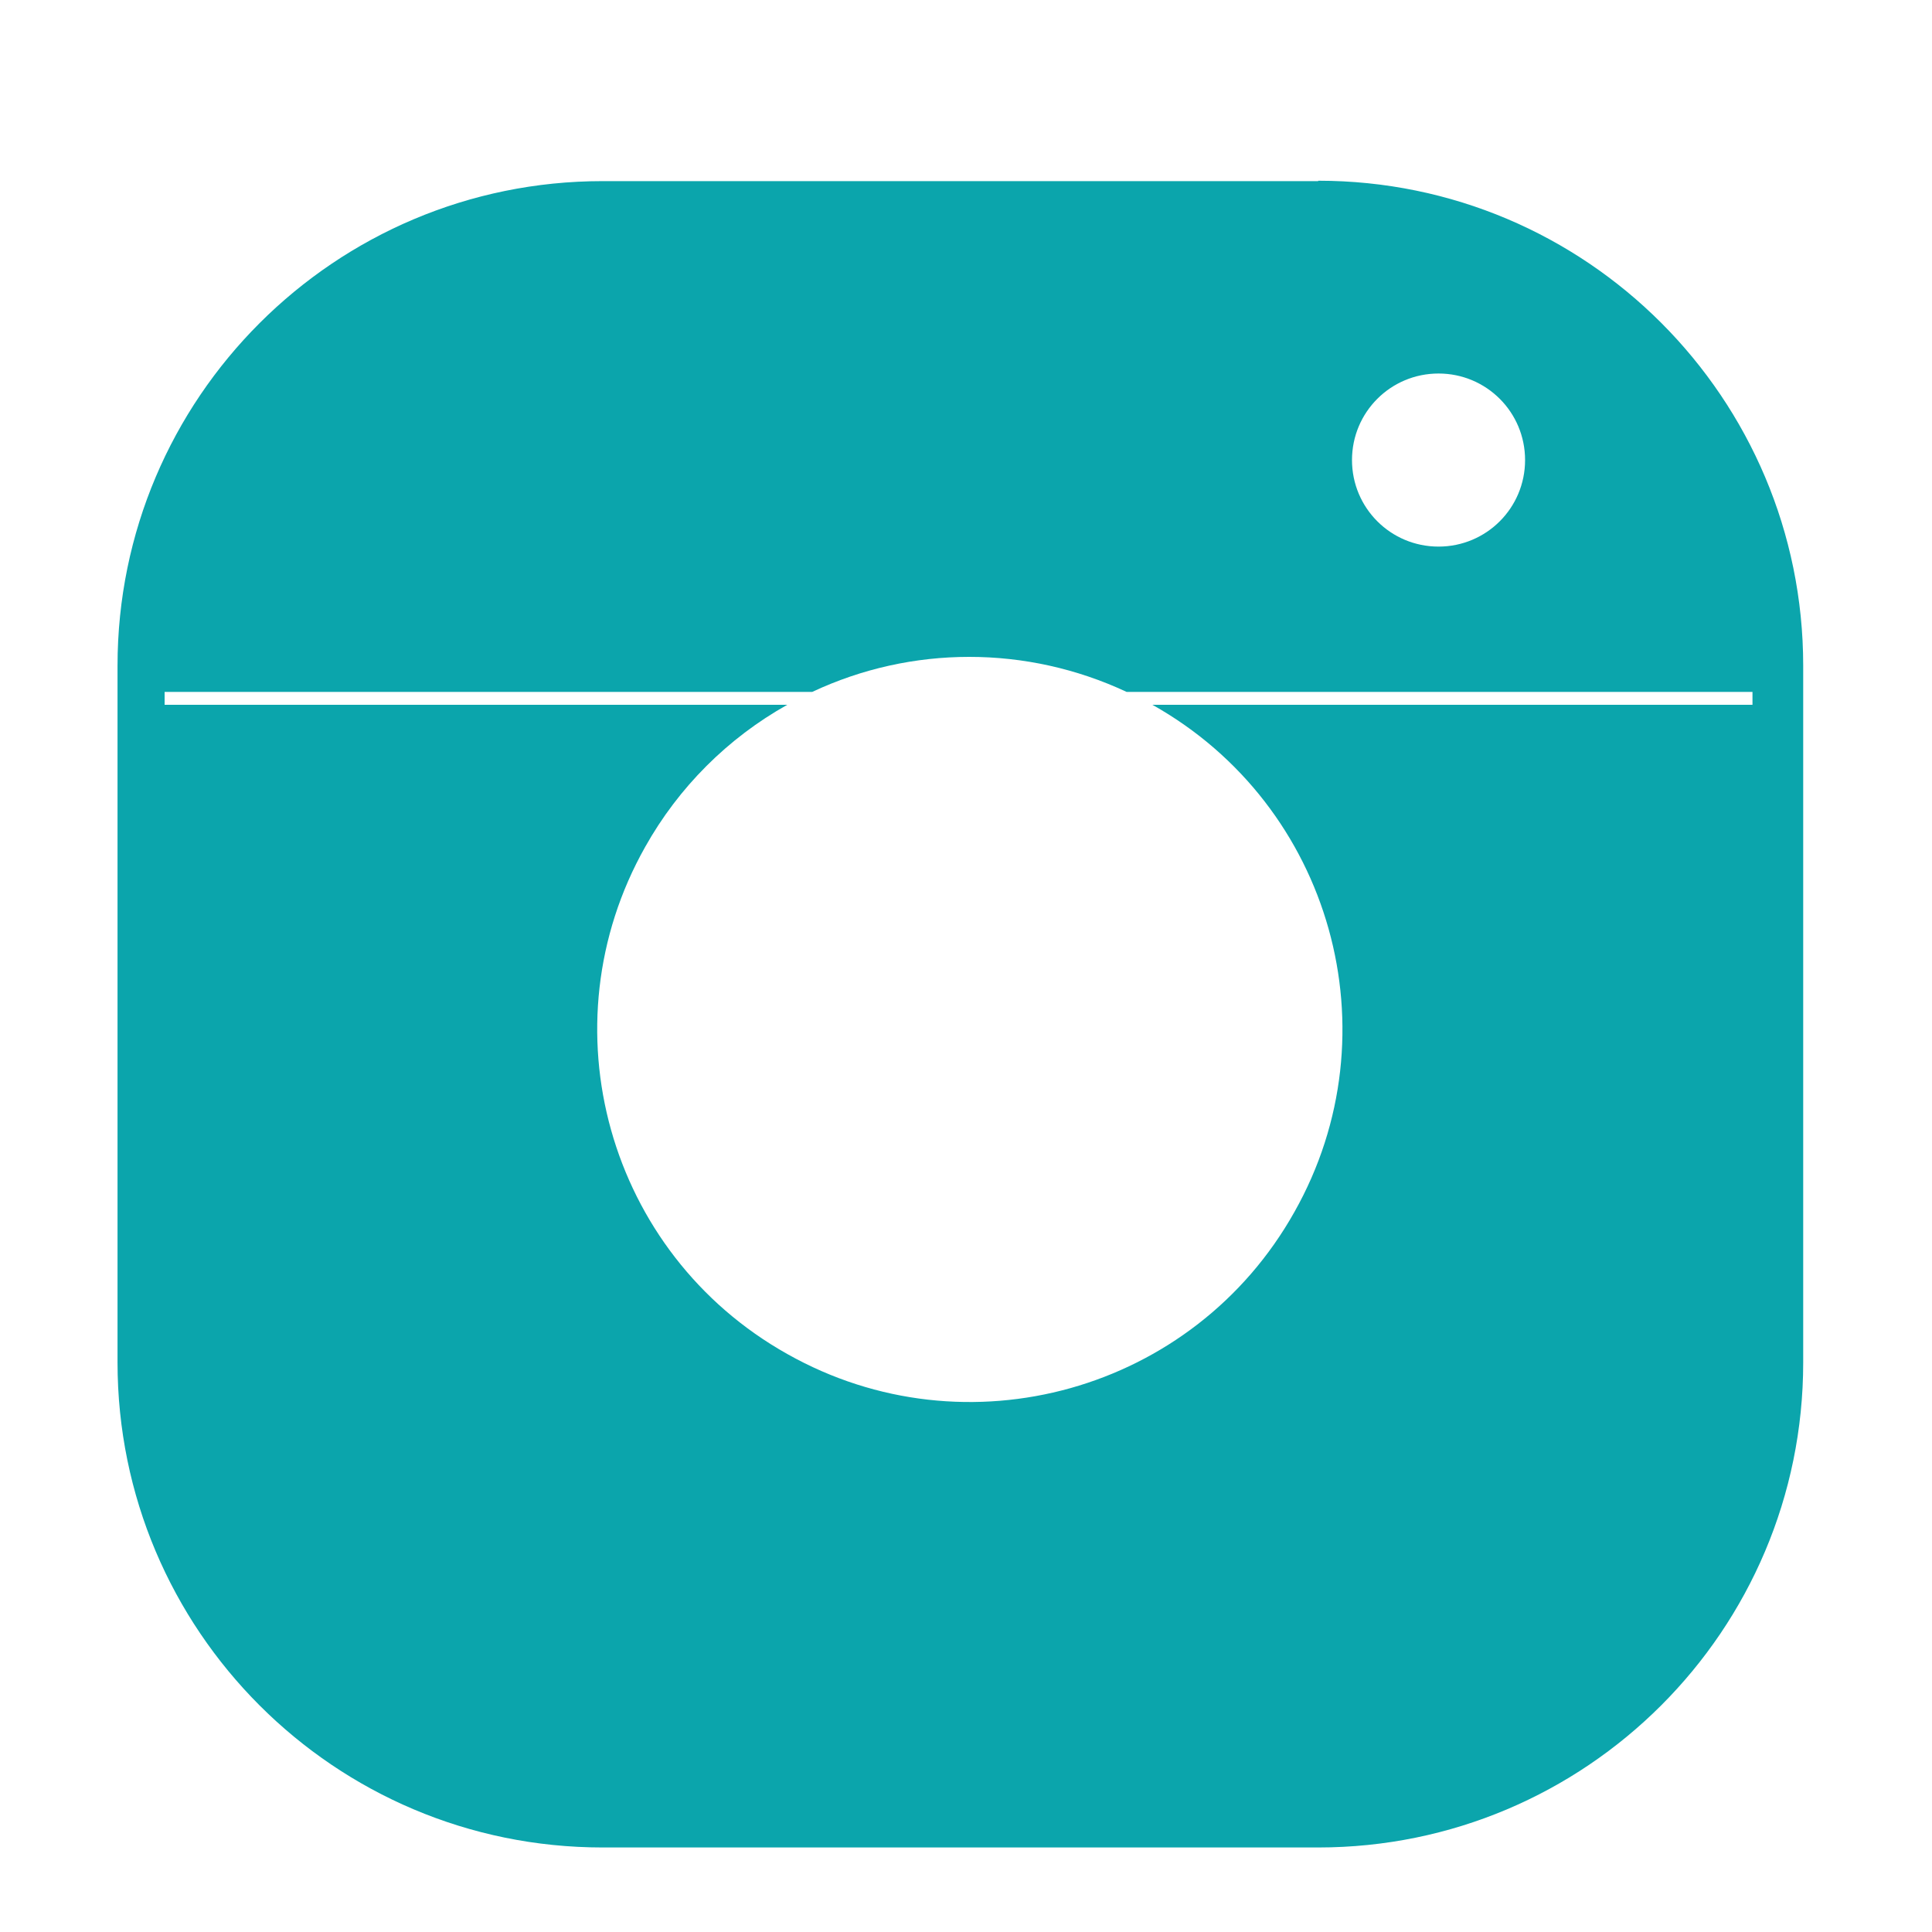
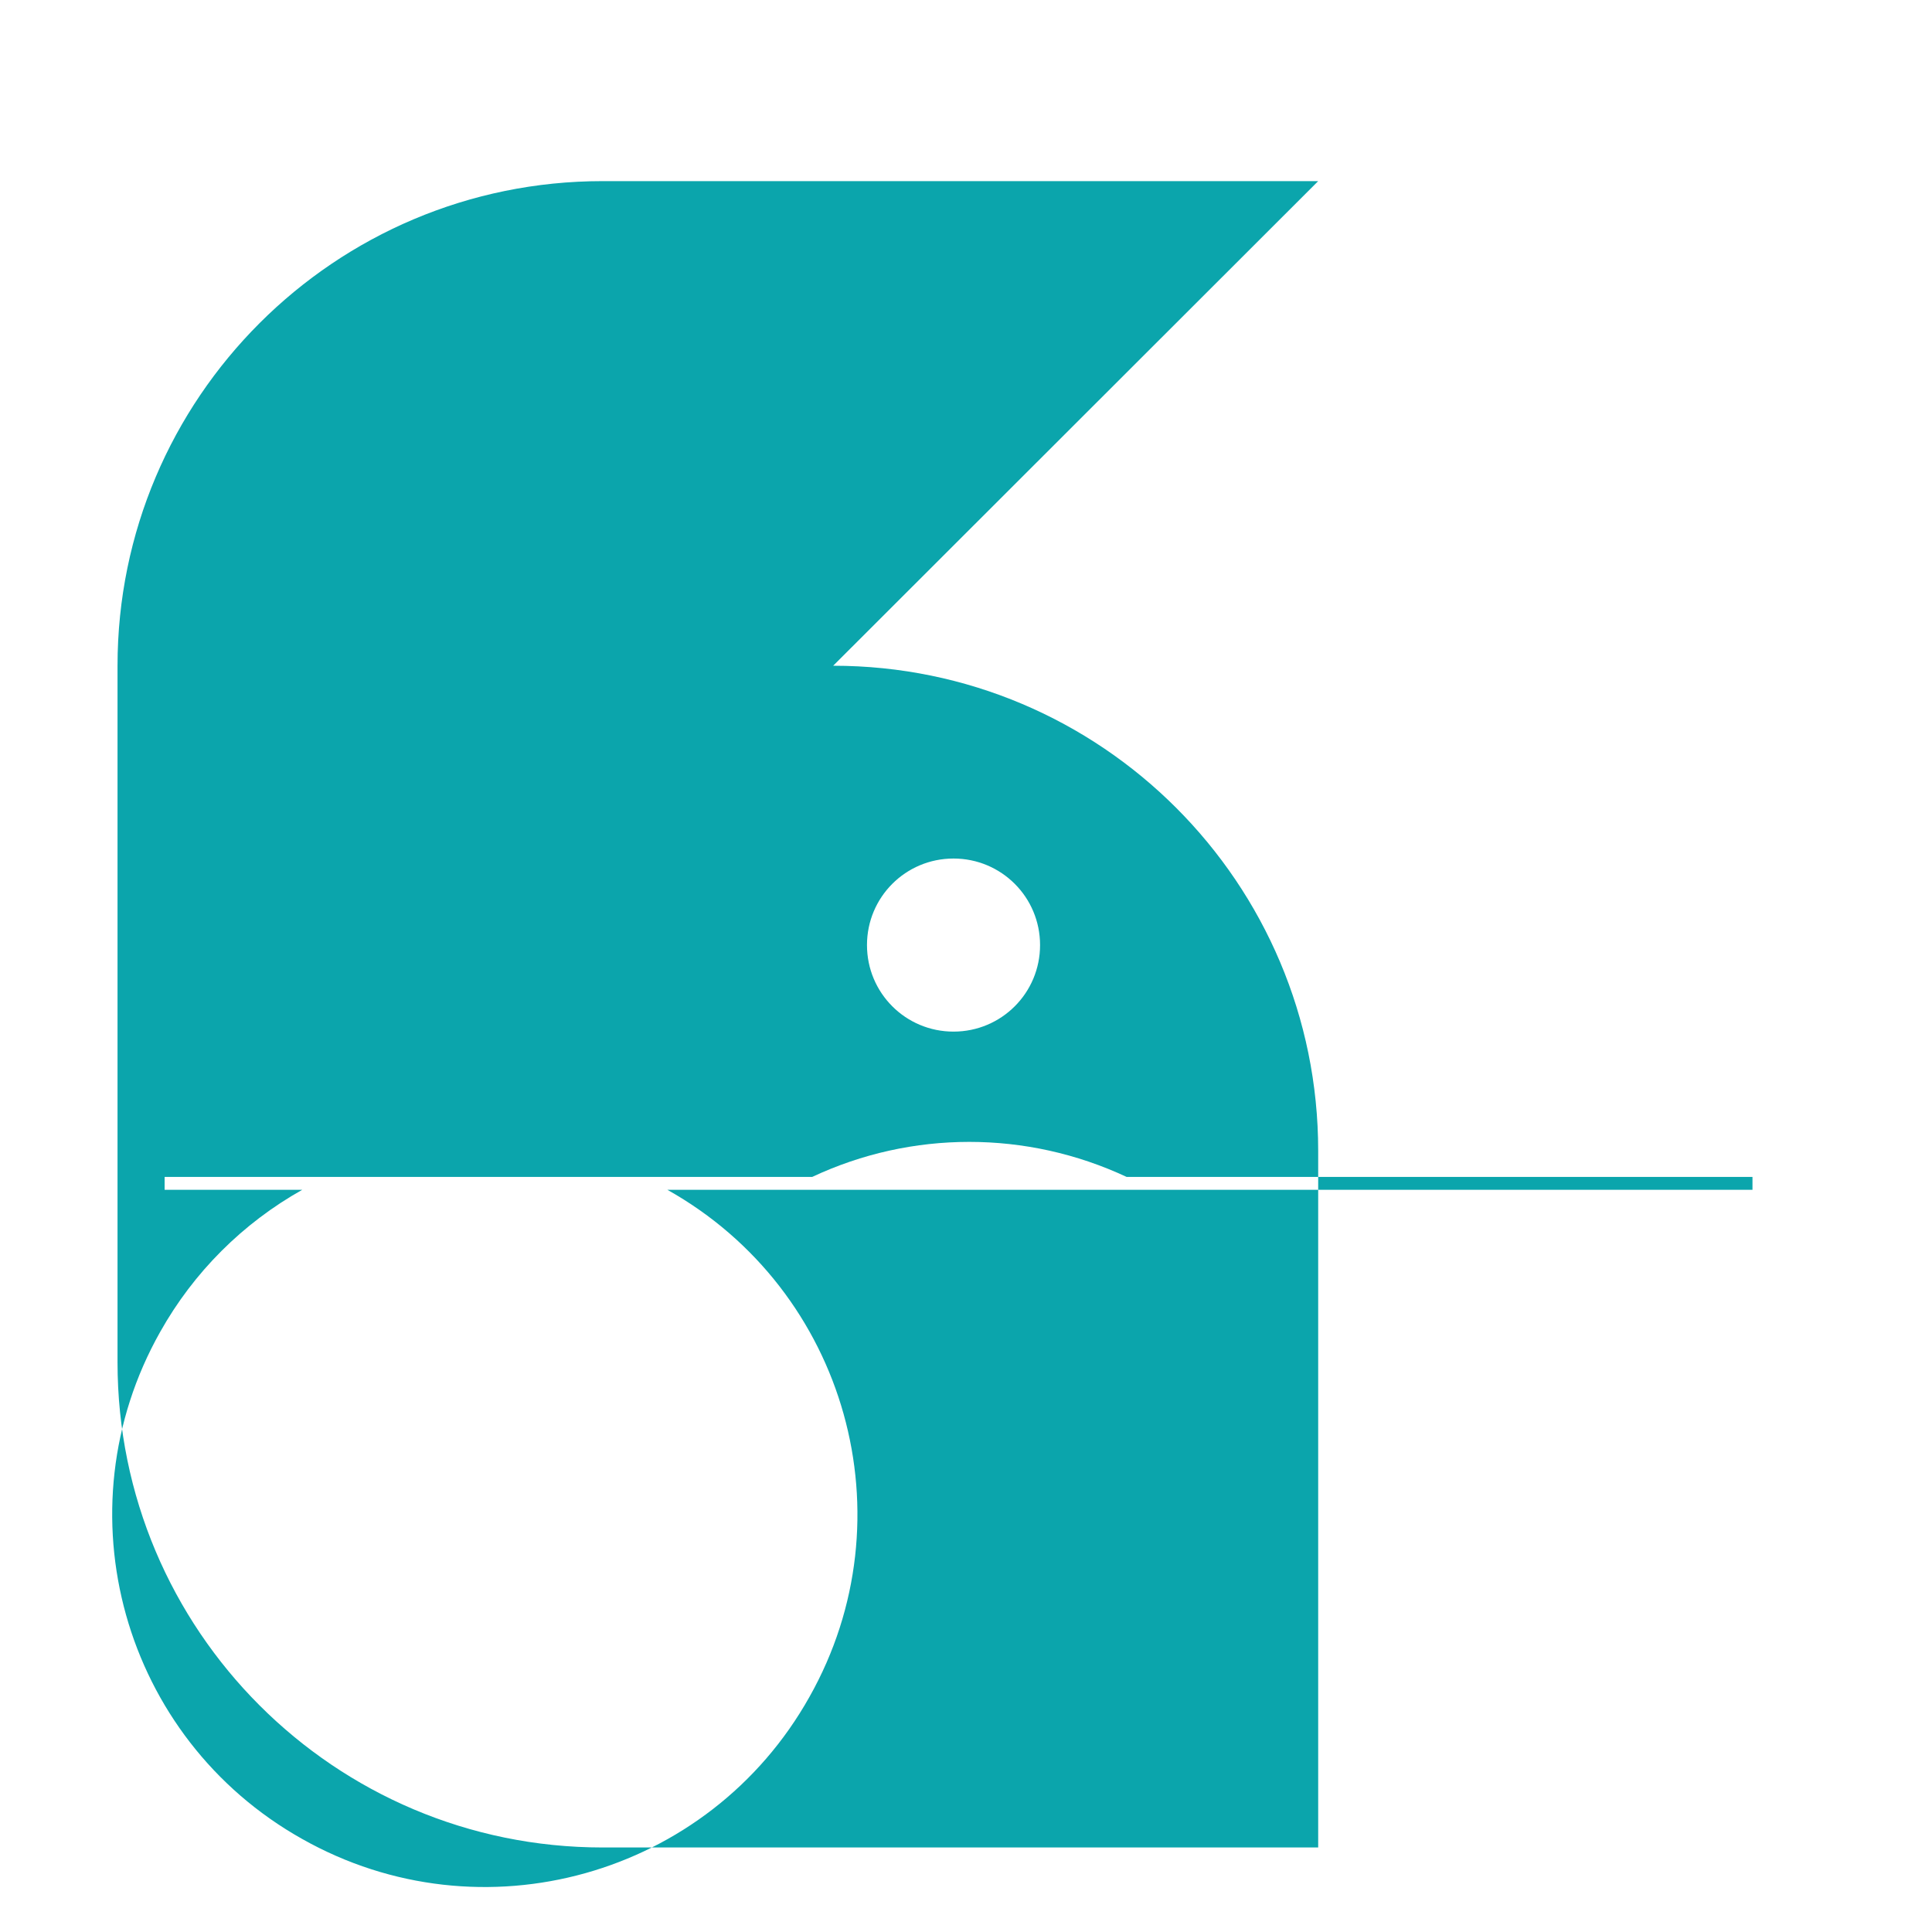
<svg xmlns="http://www.w3.org/2000/svg" id="Layer_1" viewBox="0 0 48 48">
  <defs>
    <style>.cls-1{fill:#0ba5ac;}</style>
  </defs>
-   <path id="Path_1146" class="cls-1" d="m32.75,4.5H14.97c-6.65,0-12.05,5.39-12.05,12.04h0v17.31c0,6.65,5.39,12.05,12.05,12.05h17.78c6.65,0,12.05-5.39,12.05-12.05h0v-17.31c0-6.65-5.39-12.05-12.05-12.05h0m2.99,4.79c1.19,0,2.15.96,2.15,2.15,0,1.19-.96,2.15-2.15,2.15-1.19,0-2.15-.96-2.15-2.15,0-1.19.96-2.15,2.15-2.15m7.81,8.23h-14.92c4.46,2.5,6.04,8.15,3.53,12.6-2.5,4.46-8.15,6.04-12.6,3.53-4.46-2.5-6.04-8.15-3.53-12.6.83-1.48,2.05-2.7,3.53-3.53H4.09v-.32h16.09c2.47-1.16,5.33-1.16,7.81,0h15.55v.32Z" />
+   <path id="Path_1146" class="cls-1" d="m32.75,4.5H14.97c-6.65,0-12.05,5.39-12.05,12.04h0v17.31c0,6.65,5.39,12.05,12.05,12.05h17.78h0v-17.31c0-6.65-5.39-12.05-12.05-12.05h0m2.99,4.79c1.19,0,2.15.96,2.15,2.15,0,1.19-.96,2.15-2.15,2.15-1.19,0-2.15-.96-2.15-2.15,0-1.19.96-2.15,2.15-2.15m7.81,8.23h-14.92c4.46,2.5,6.04,8.15,3.53,12.6-2.5,4.46-8.15,6.04-12.6,3.53-4.46-2.5-6.04-8.15-3.53-12.6.83-1.48,2.05-2.7,3.53-3.53H4.09v-.32h16.09c2.47-1.16,5.33-1.16,7.81,0h15.55v.32Z" />
</svg>